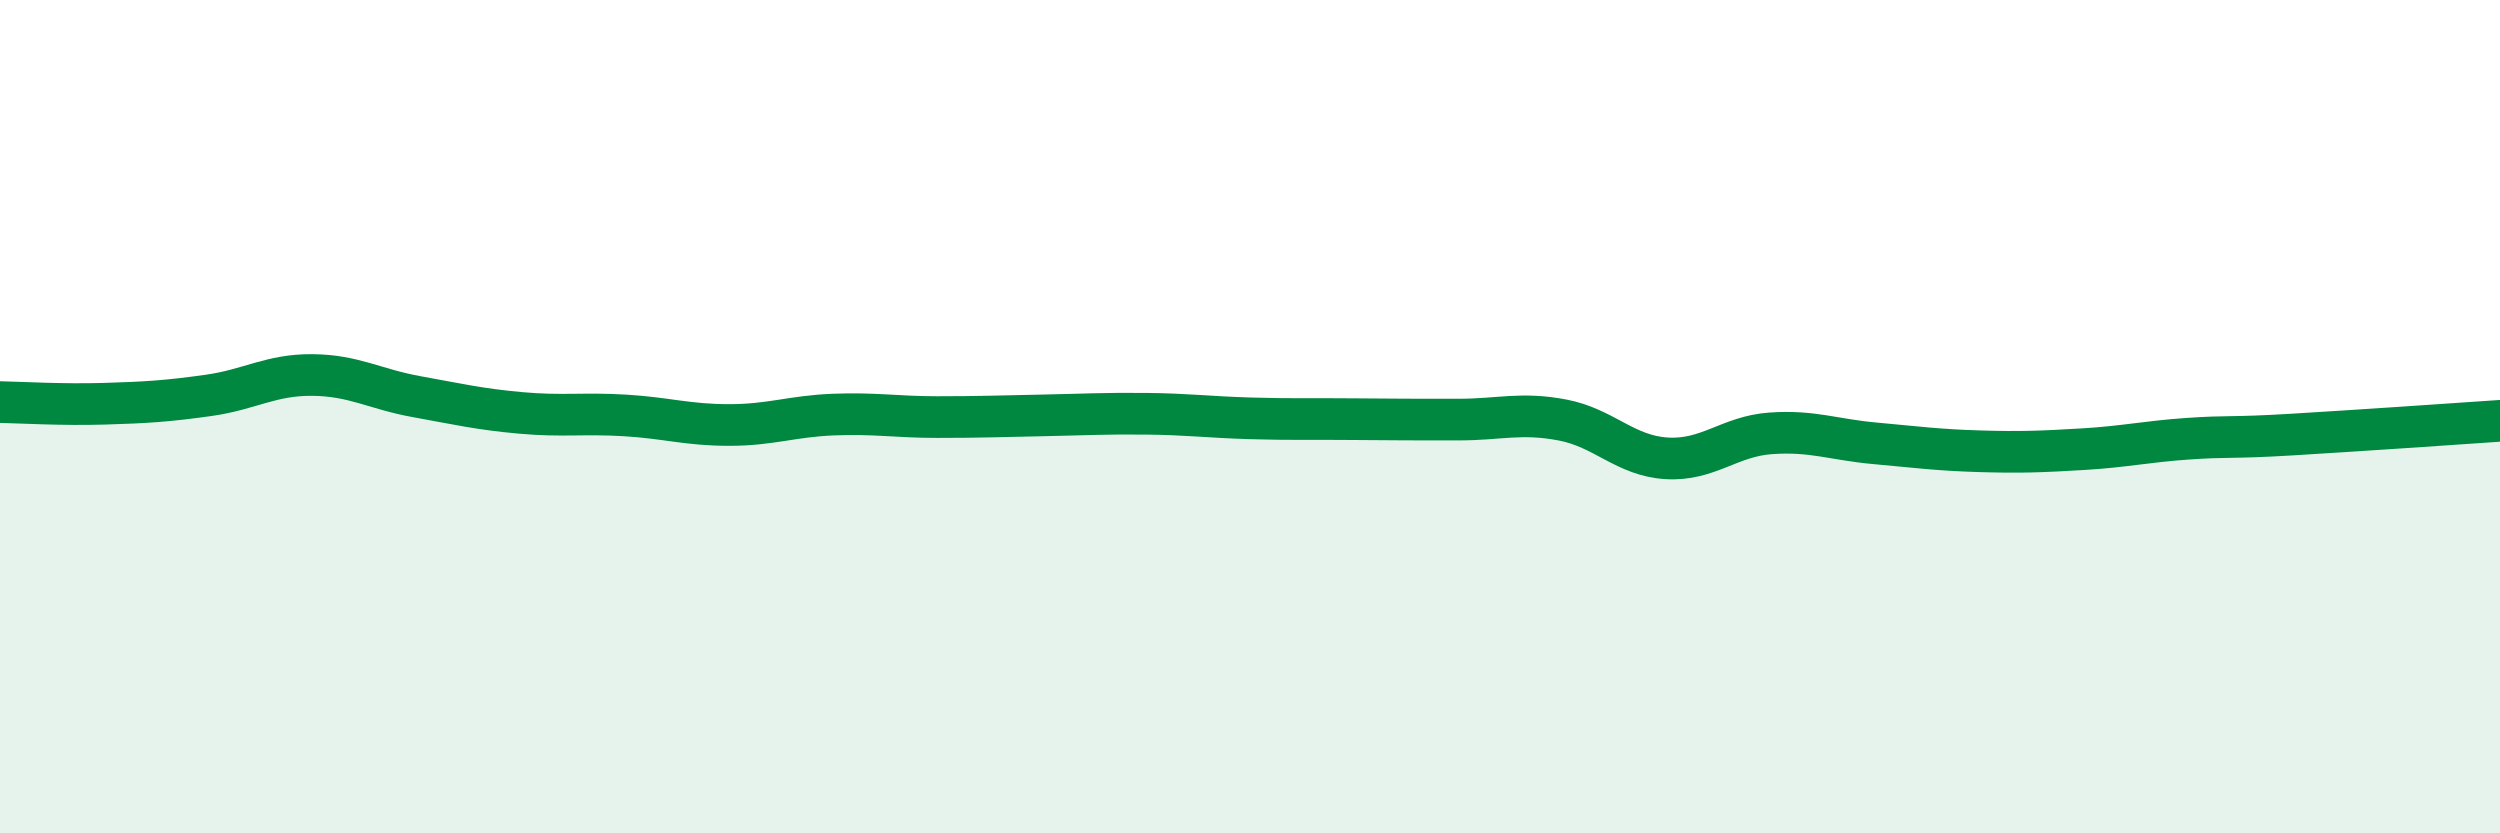
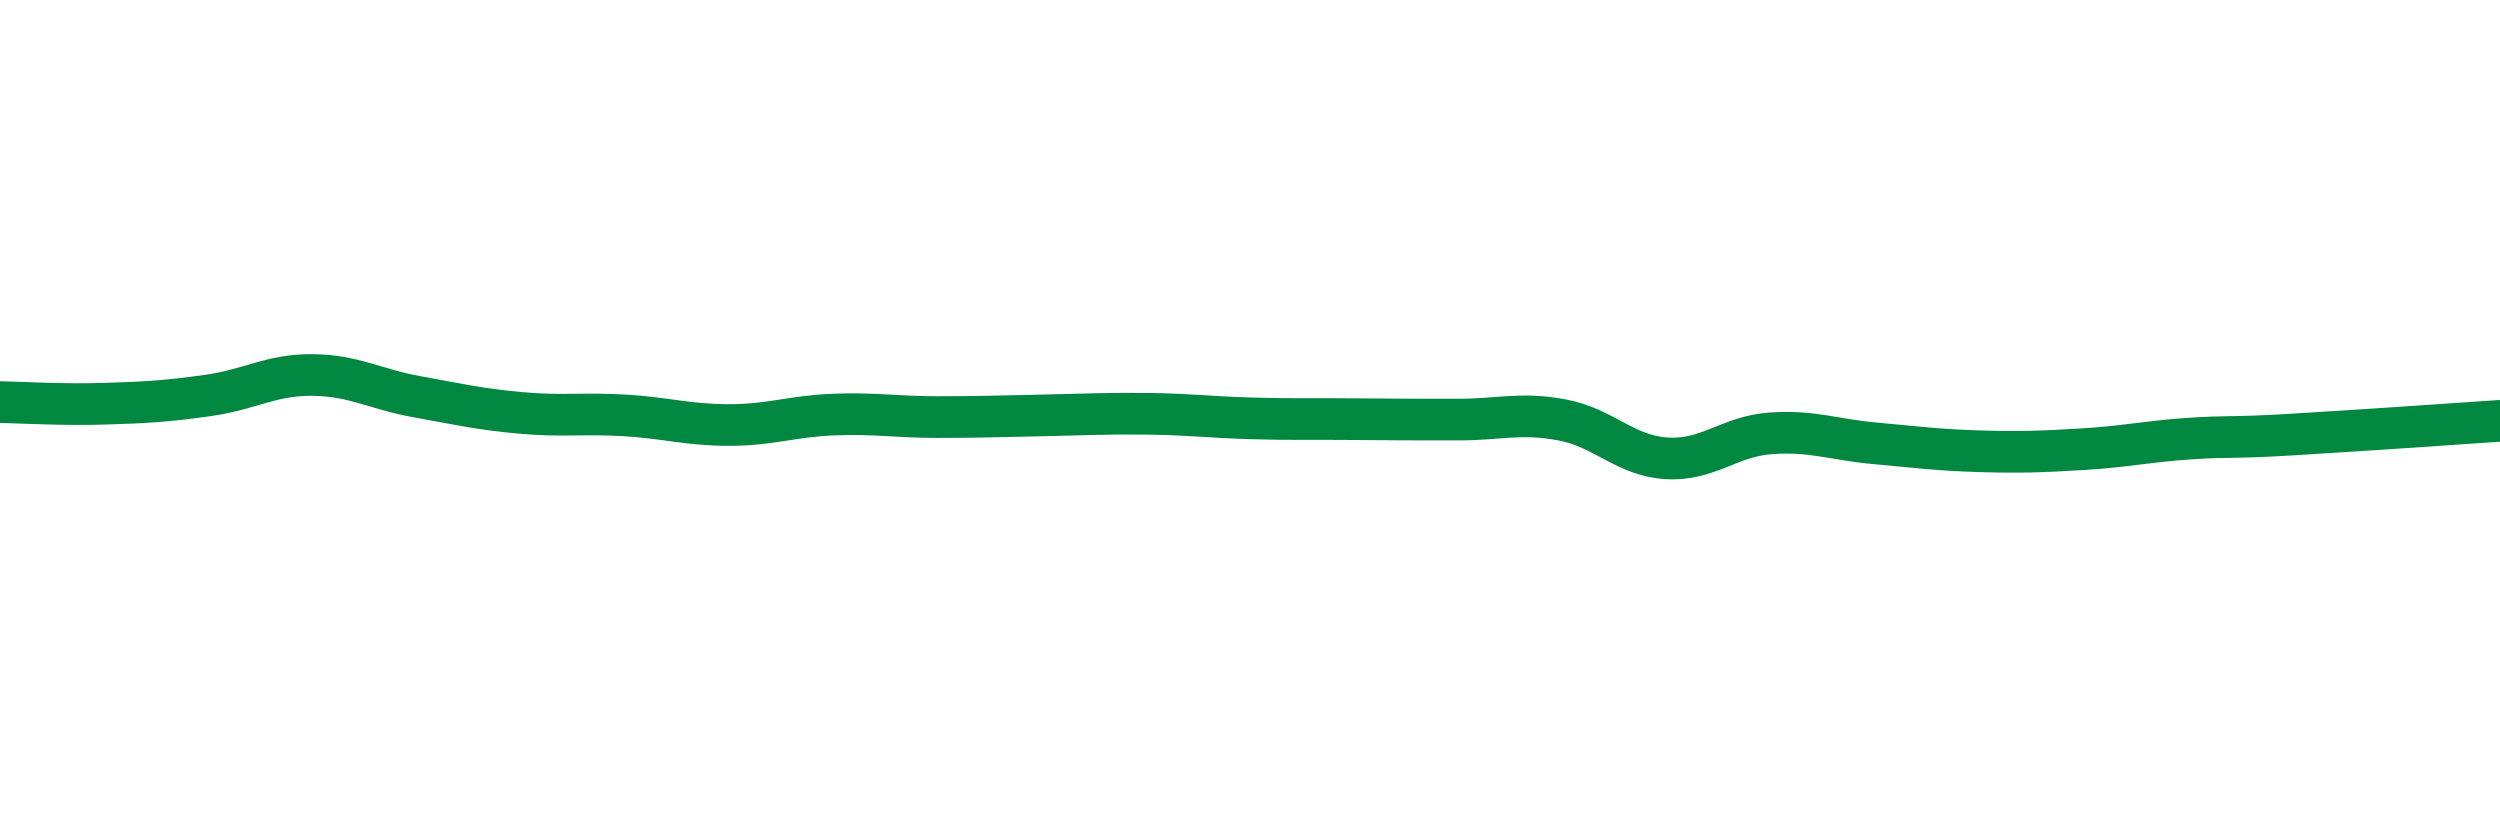
<svg xmlns="http://www.w3.org/2000/svg" width="60" height="20" viewBox="0 0 60 20">
-   <path d="M 0,9.65 C 0.5,9.66 1.5,9.72 2.5,9.69 C 3.5,9.66 4,9.63 5,9.49 C 6,9.35 6.5,8.99 7.5,9 C 8.5,9.01 9,9.34 10,9.52 C 11,9.7 11.5,9.82 12.5,9.91 C 13.5,10 14,9.91 15,9.97 C 16,10.03 16.5,10.2 17.5,10.2 C 18.5,10.2 19,9.99 20,9.95 C 21,9.91 21.5,10.01 22.5,10.01 C 23.5,10.01 24,9.99 25,9.97 C 26,9.95 26.5,9.92 27.5,9.93 C 28.5,9.94 29,10.01 30,10.04 C 31,10.07 31.5,10.05 32.5,10.06 C 33.5,10.07 34,10.07 35,10.07 C 36,10.07 36.5,9.89 37.5,10.08 C 38.5,10.27 39,10.94 40,11 C 41,11.06 41.5,10.47 42.5,10.4 C 43.5,10.33 44,10.55 45,10.64 C 46,10.73 46.5,10.8 47.5,10.83 C 48.5,10.86 49,10.84 50,10.78 C 51,10.72 51.5,10.6 52.5,10.53 C 53.5,10.46 53.5,10.52 55,10.43 C 56.5,10.34 59,10.17 60,10.1L60 20L0 20Z" fill="#008740" opacity="0.1" stroke-linecap="round" stroke-linejoin="round" />
  <path d="M 0,9.65 C 0.5,9.66 1.5,9.72 2.5,9.69 C 3.5,9.66 4,9.63 5,9.49 C 6,9.35 6.5,8.99 7.5,9 C 8.5,9.01 9,9.34 10,9.52 C 11,9.7 11.5,9.82 12.5,9.91 C 13.5,10 14,9.91 15,9.97 C 16,10.03 16.5,10.2 17.5,10.2 C 18.5,10.2 19,9.99 20,9.95 C 21,9.91 21.5,10.01 22.5,10.01 C 23.5,10.01 24,9.99 25,9.97 C 26,9.95 26.5,9.92 27.5,9.93 C 28.5,9.94 29,10.01 30,10.04 C 31,10.07 31.5,10.05 32.5,10.06 C 33.5,10.07 34,10.07 35,10.07 C 36,10.07 36.5,9.89 37.5,10.08 C 38.5,10.27 39,10.94 40,11 C 41,11.06 41.5,10.47 42.5,10.4 C 43.5,10.33 44,10.55 45,10.64 C 46,10.73 46.5,10.8 47.5,10.83 C 48.5,10.86 49,10.84 50,10.78 C 51,10.72 51.5,10.6 52.5,10.53 C 53.5,10.46 53.5,10.52 55,10.43 C 56.5,10.34 59,10.17 60,10.1" stroke="#008740" stroke-width="1" fill="none" stroke-linecap="round" stroke-linejoin="round" />
</svg>